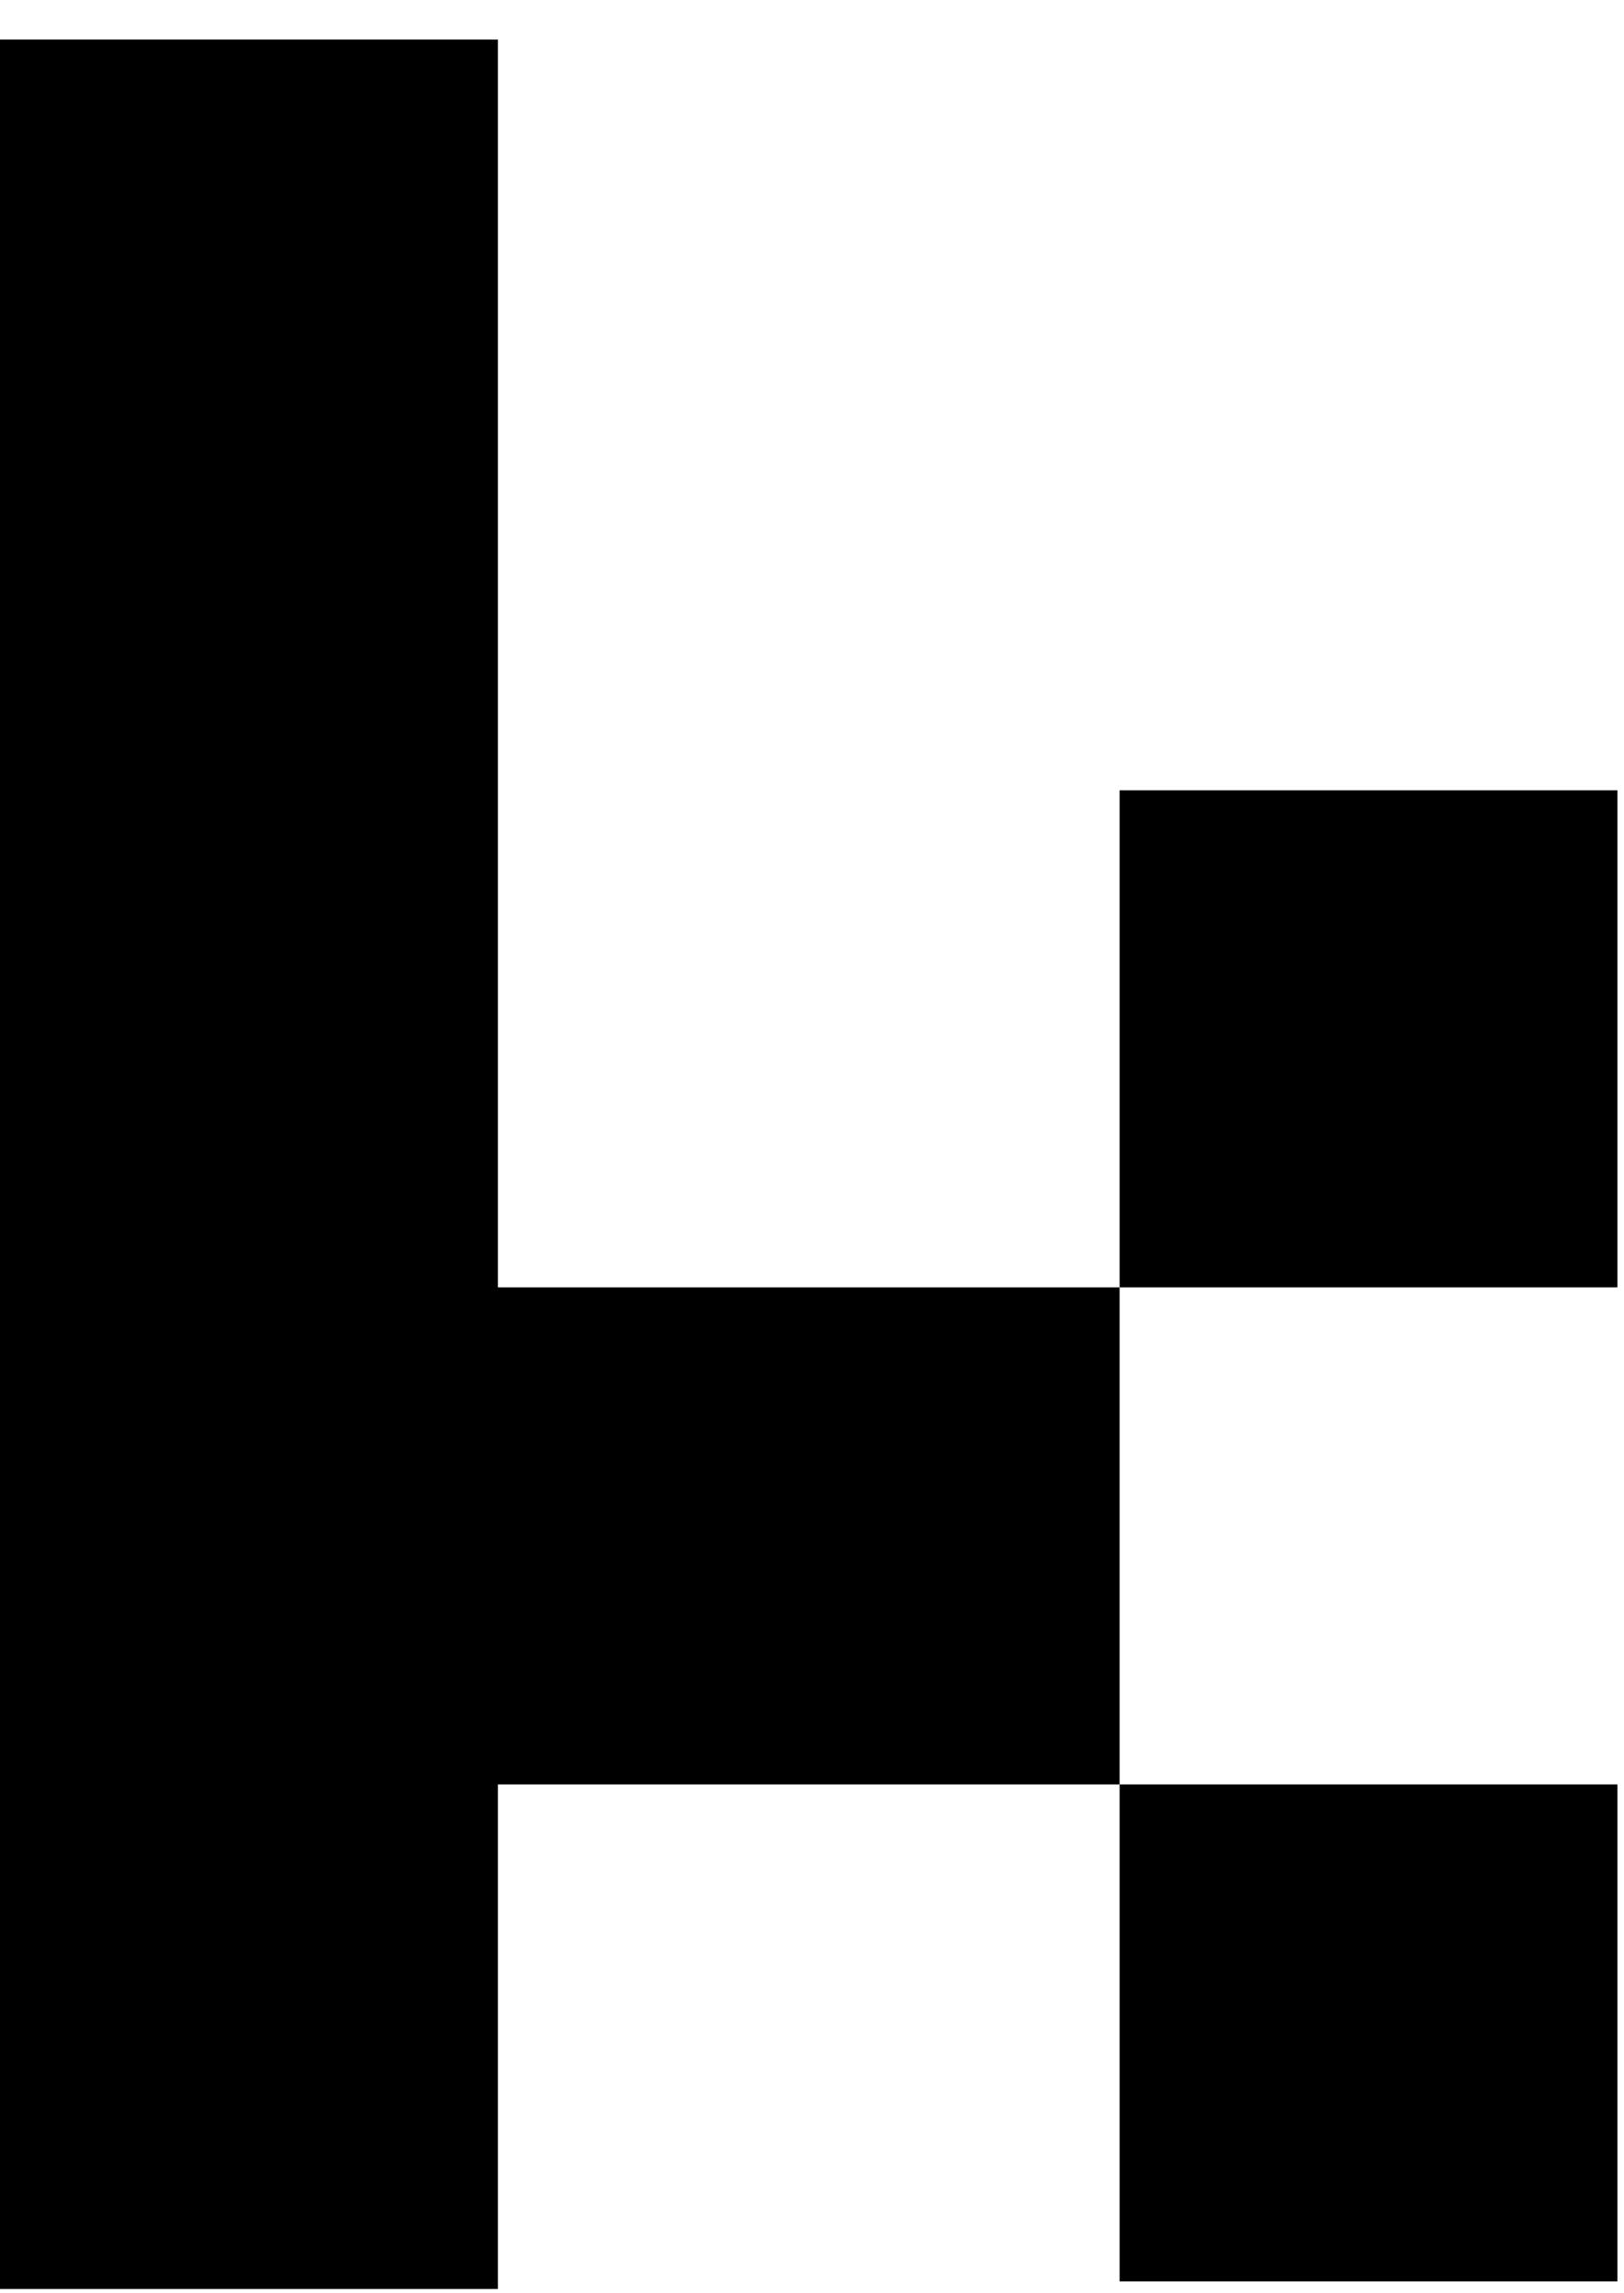
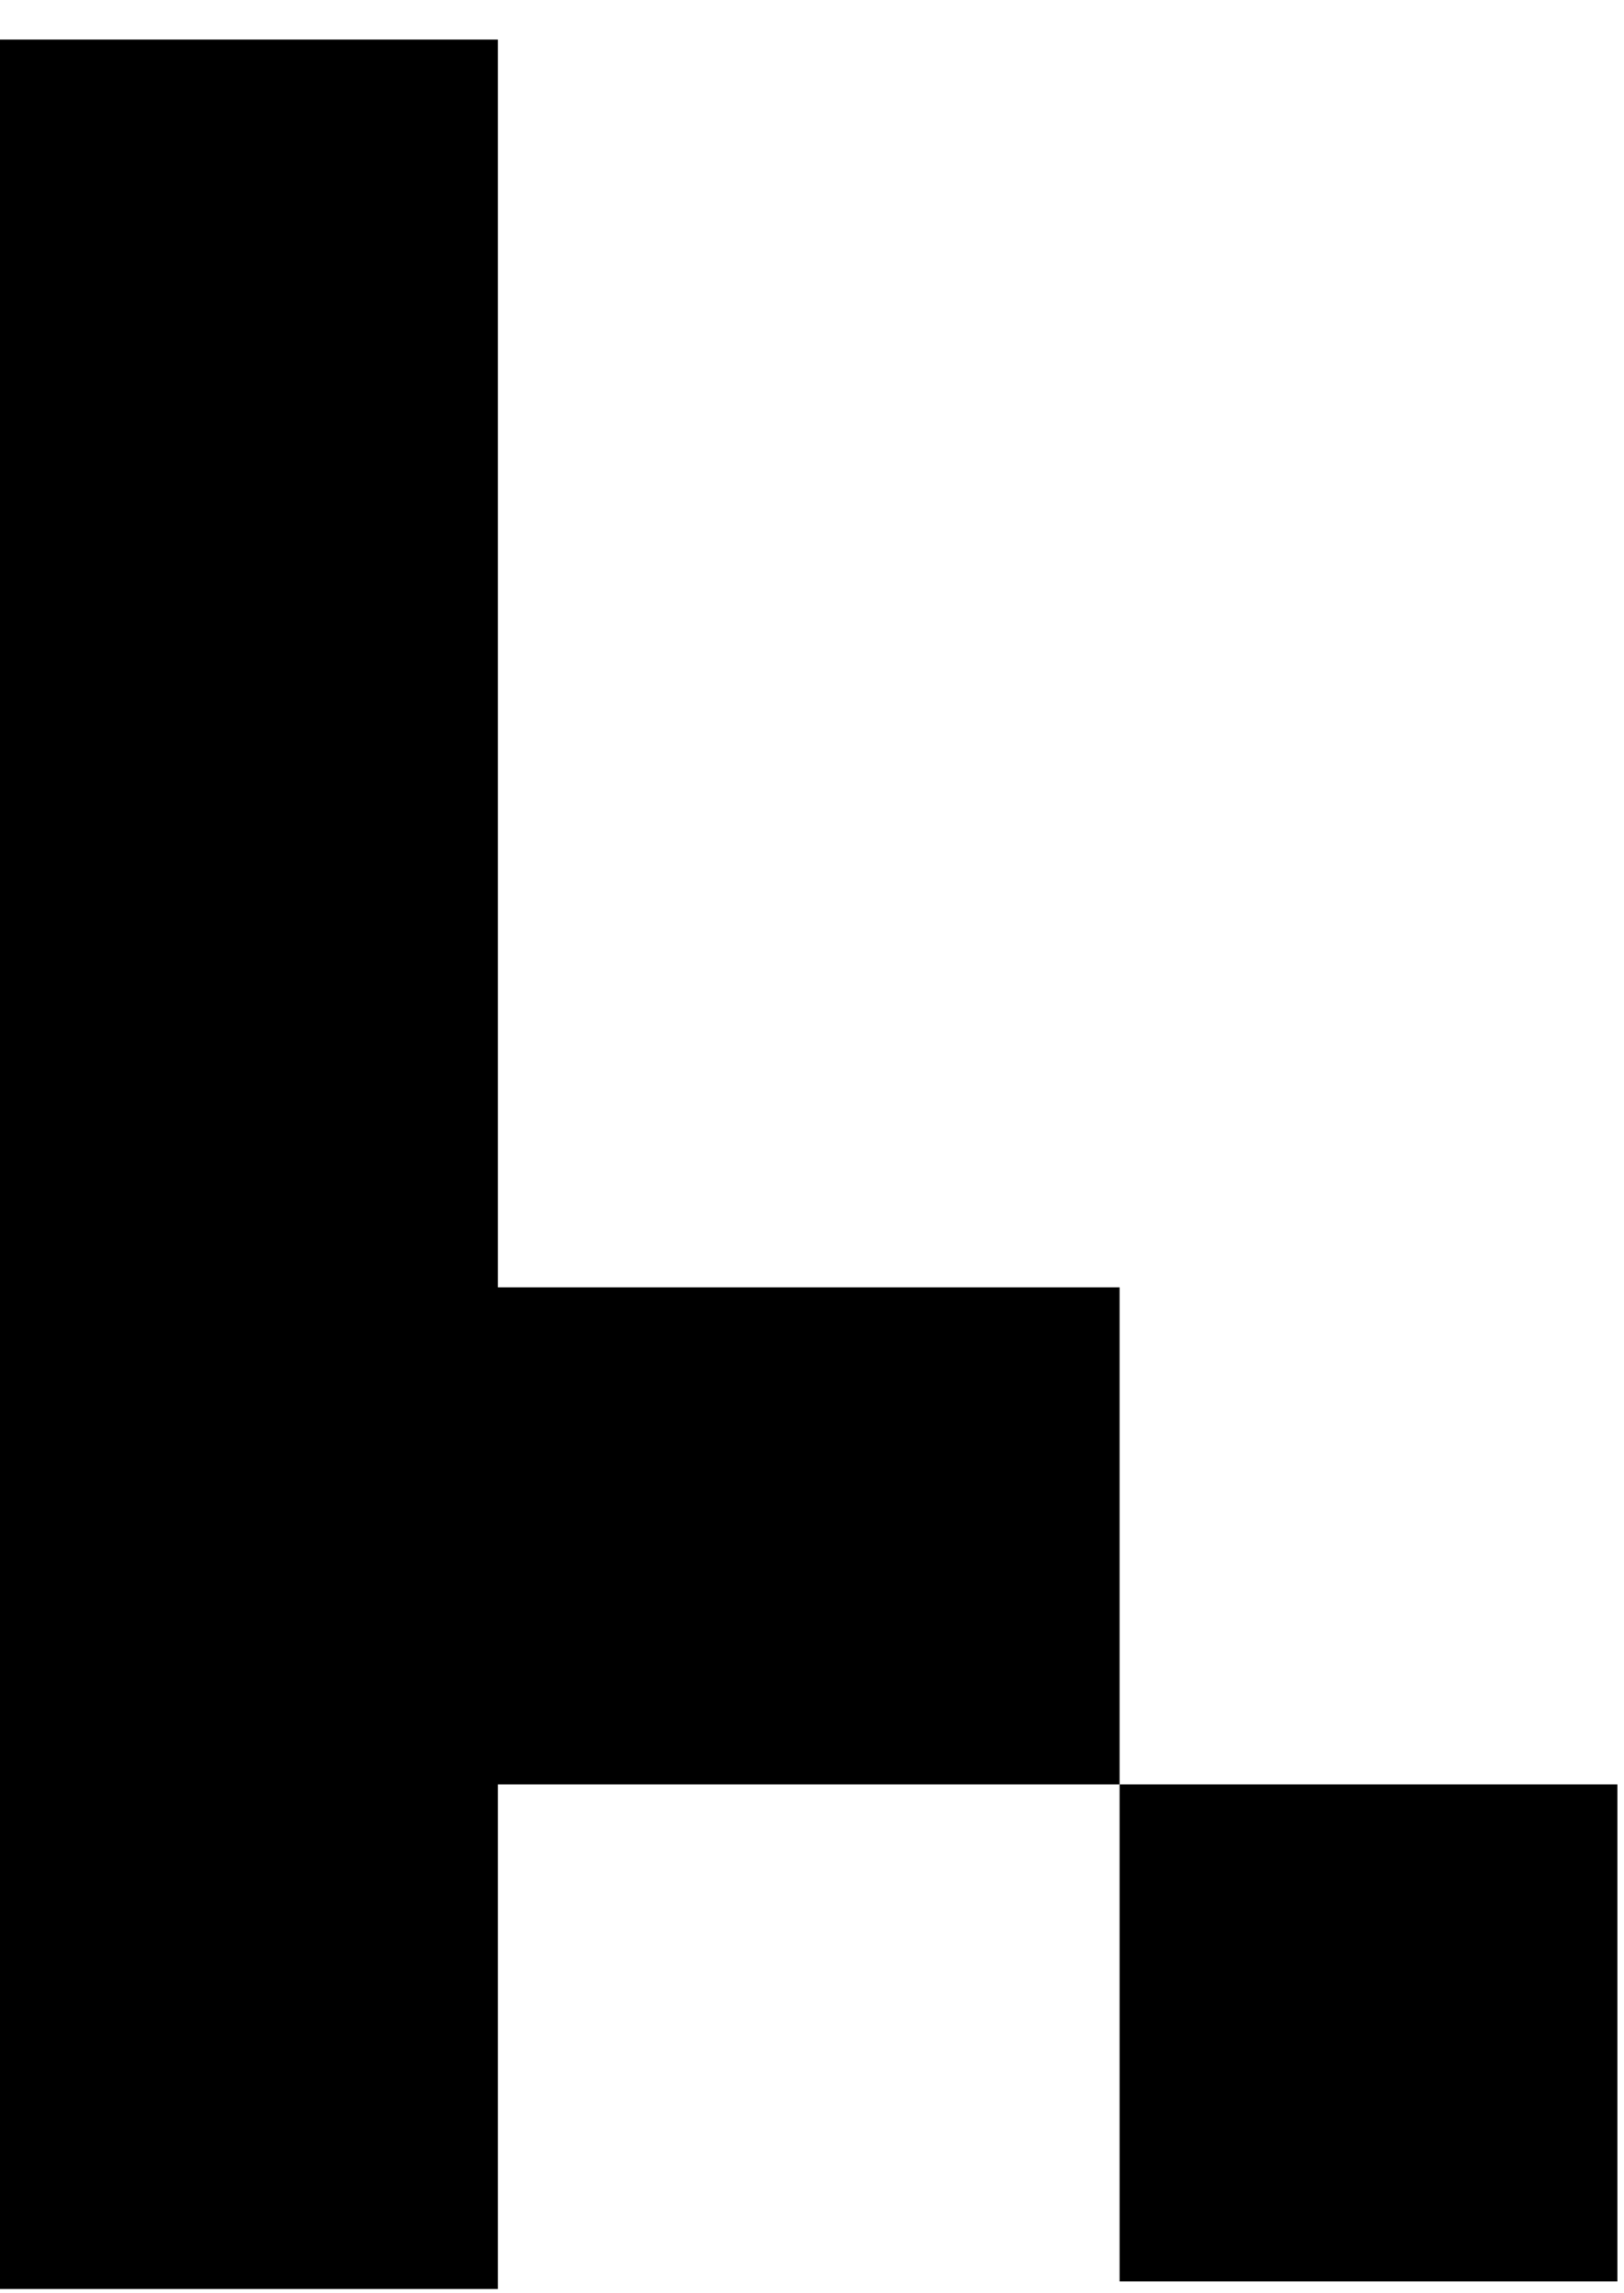
<svg xmlns="http://www.w3.org/2000/svg" xmlns:ns1="http://www.bohemiancoding.com/sketch/ns" width="17px" height="24px" viewBox="0 0 17 24" version="1.1">
  <title>K</title>
  <desc>Created with Sketch.</desc>
  <defs />
  <g id="Page-1" stroke="none" stroke-width="1" fill="none" fill-rule="evenodd" ns1:type="MSPage">
    <g id="Home-Desktop-1366px" ns1:type="MSArtboardGroup" transform="translate(-675, -2282)" fill="#000000">
      <g id="K" ns1:type="MSLayerGroup" transform="translate(675, 2282)">
        <path d="M0,0.414 L0,23.955 L5.212,23.955 L5.212,18.675 L11.72,18.675 L11.72,13.473 L5.212,13.473 L5.212,0.414 L0,0.414 Z" id="Fill-1" ns1:type="MSShapeGroup" />
-         <path d="M11.72,13.473 L16.931,13.473 L16.931,8.271 L11.72,8.271 L11.72,13.473 Z" id="Fill-2" ns1:type="MSShapeGroup" />
        <path d="M11.72,23.876 L16.931,23.876 L16.931,18.675 L11.72,18.675 L11.72,23.876 Z" id="Fill-3" ns1:type="MSShapeGroup" />
      </g>
    </g>
  </g>
</svg>